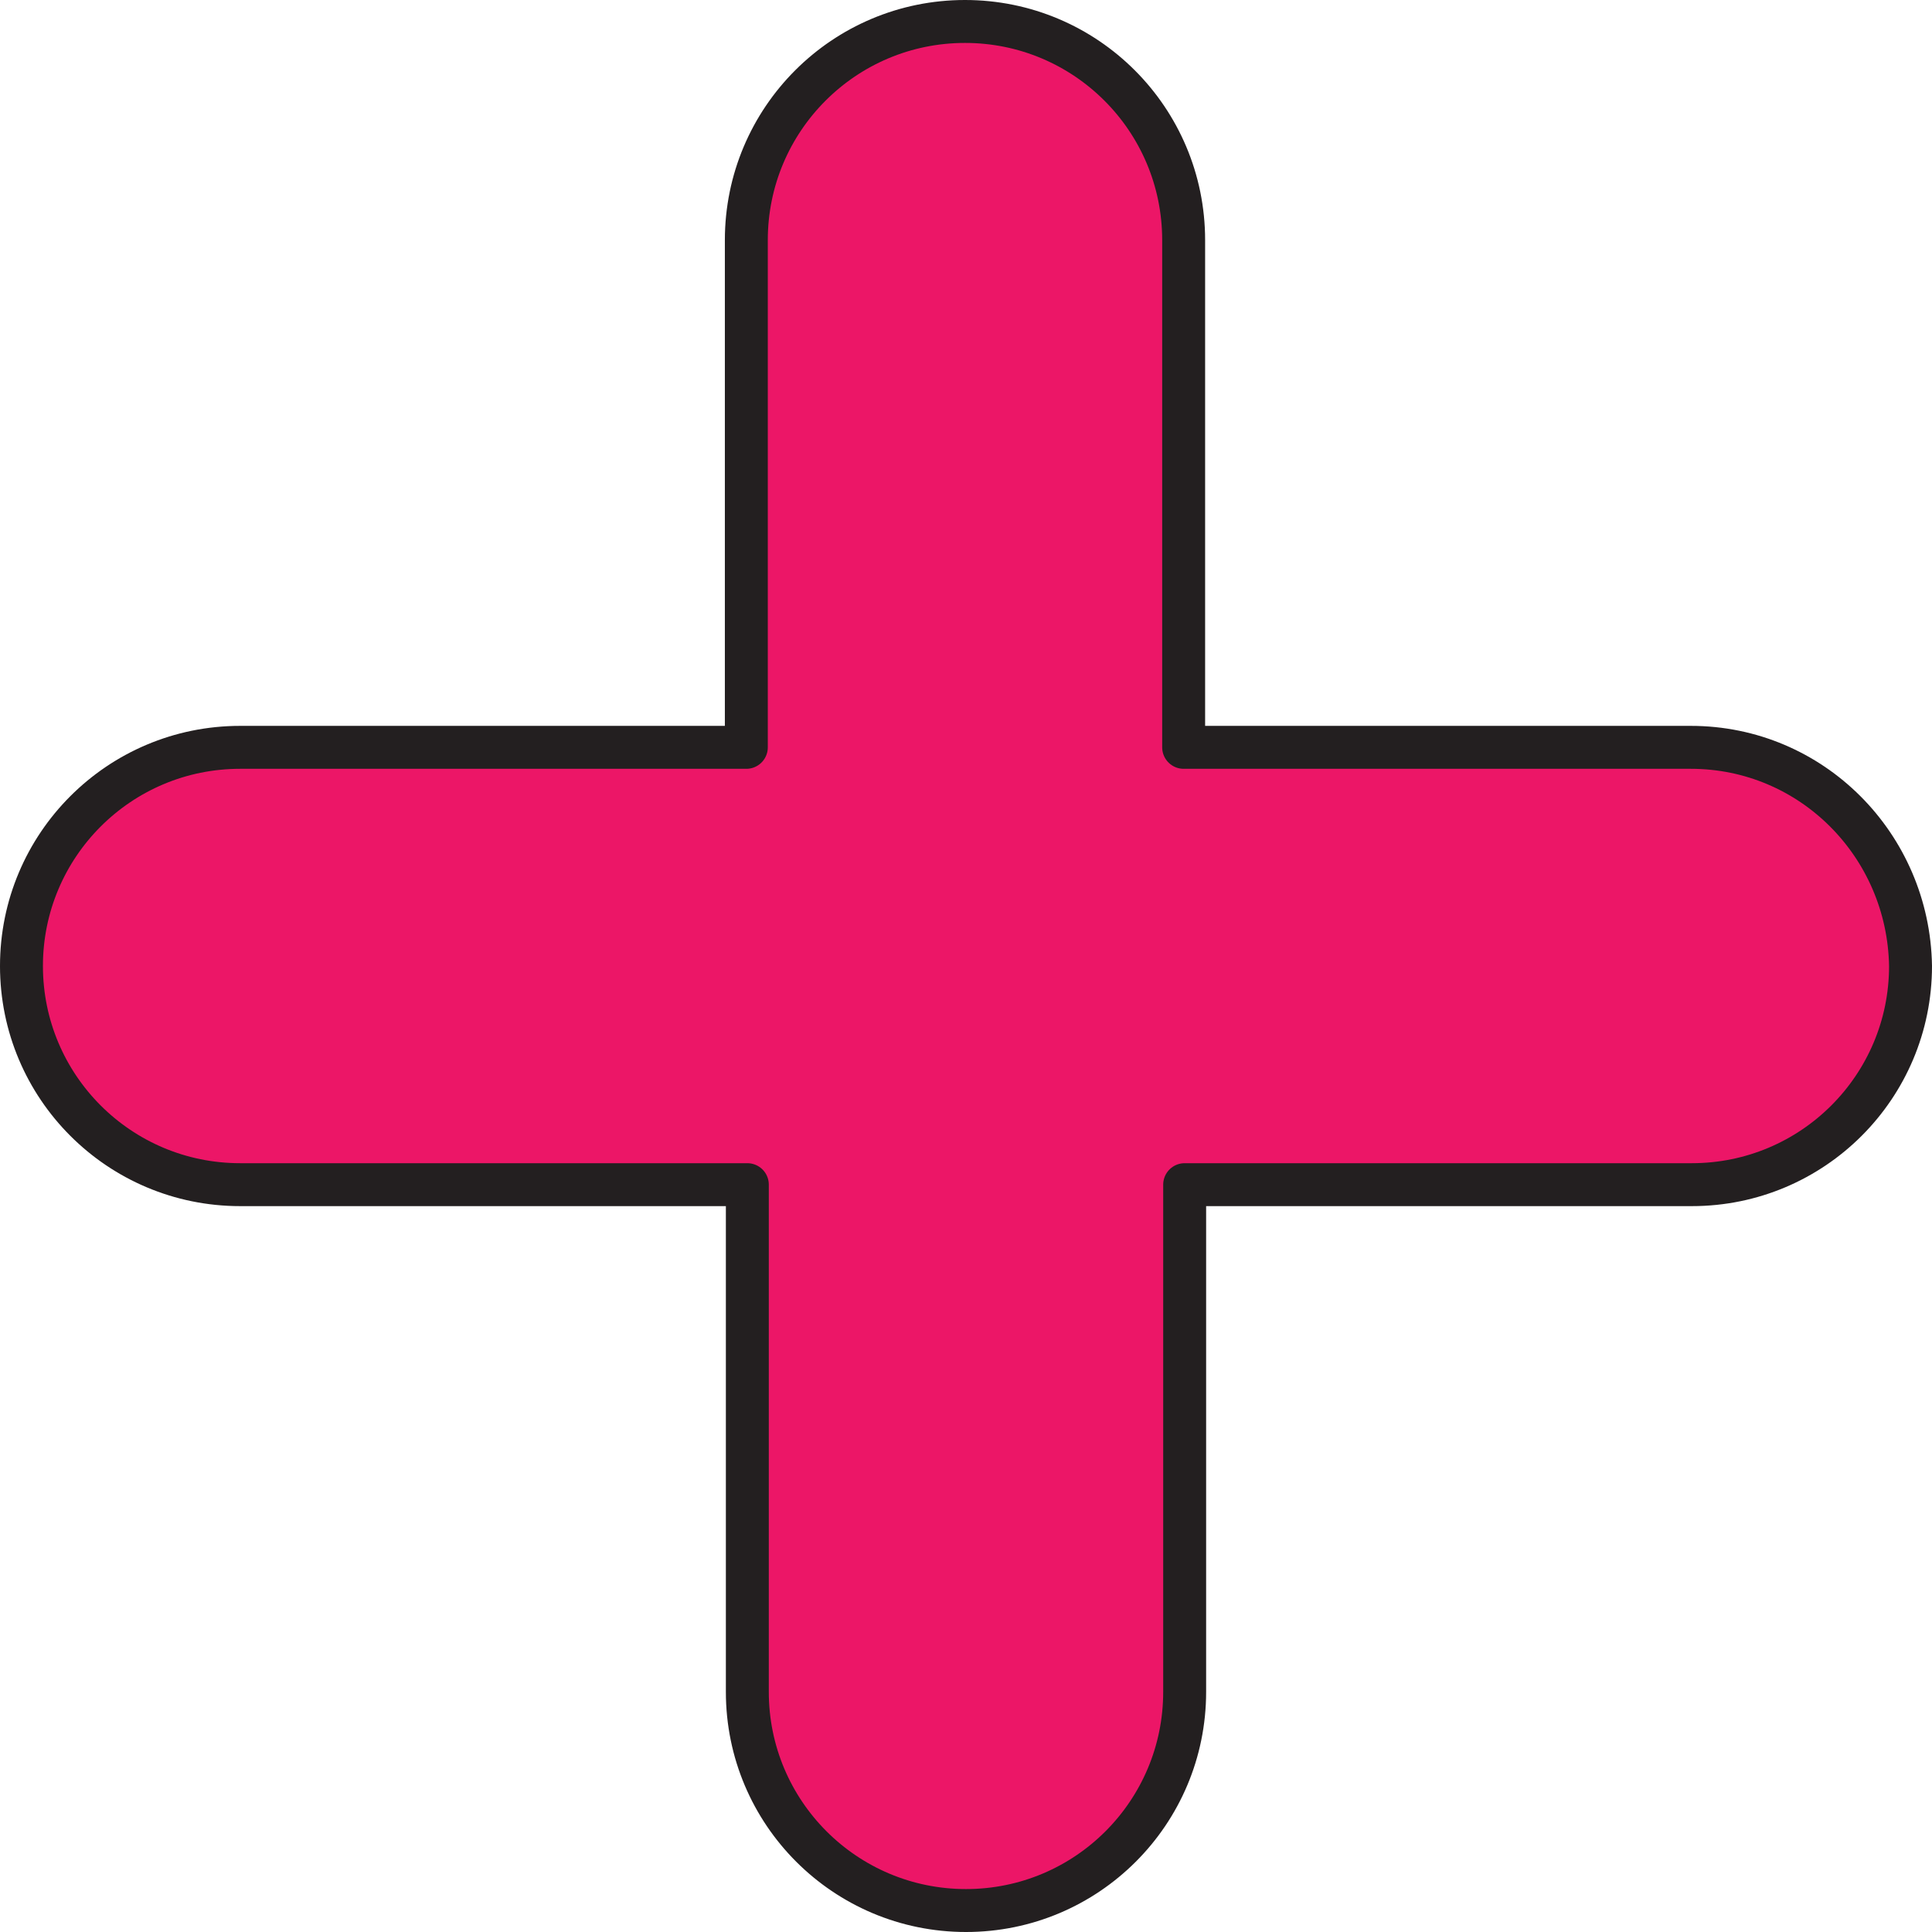
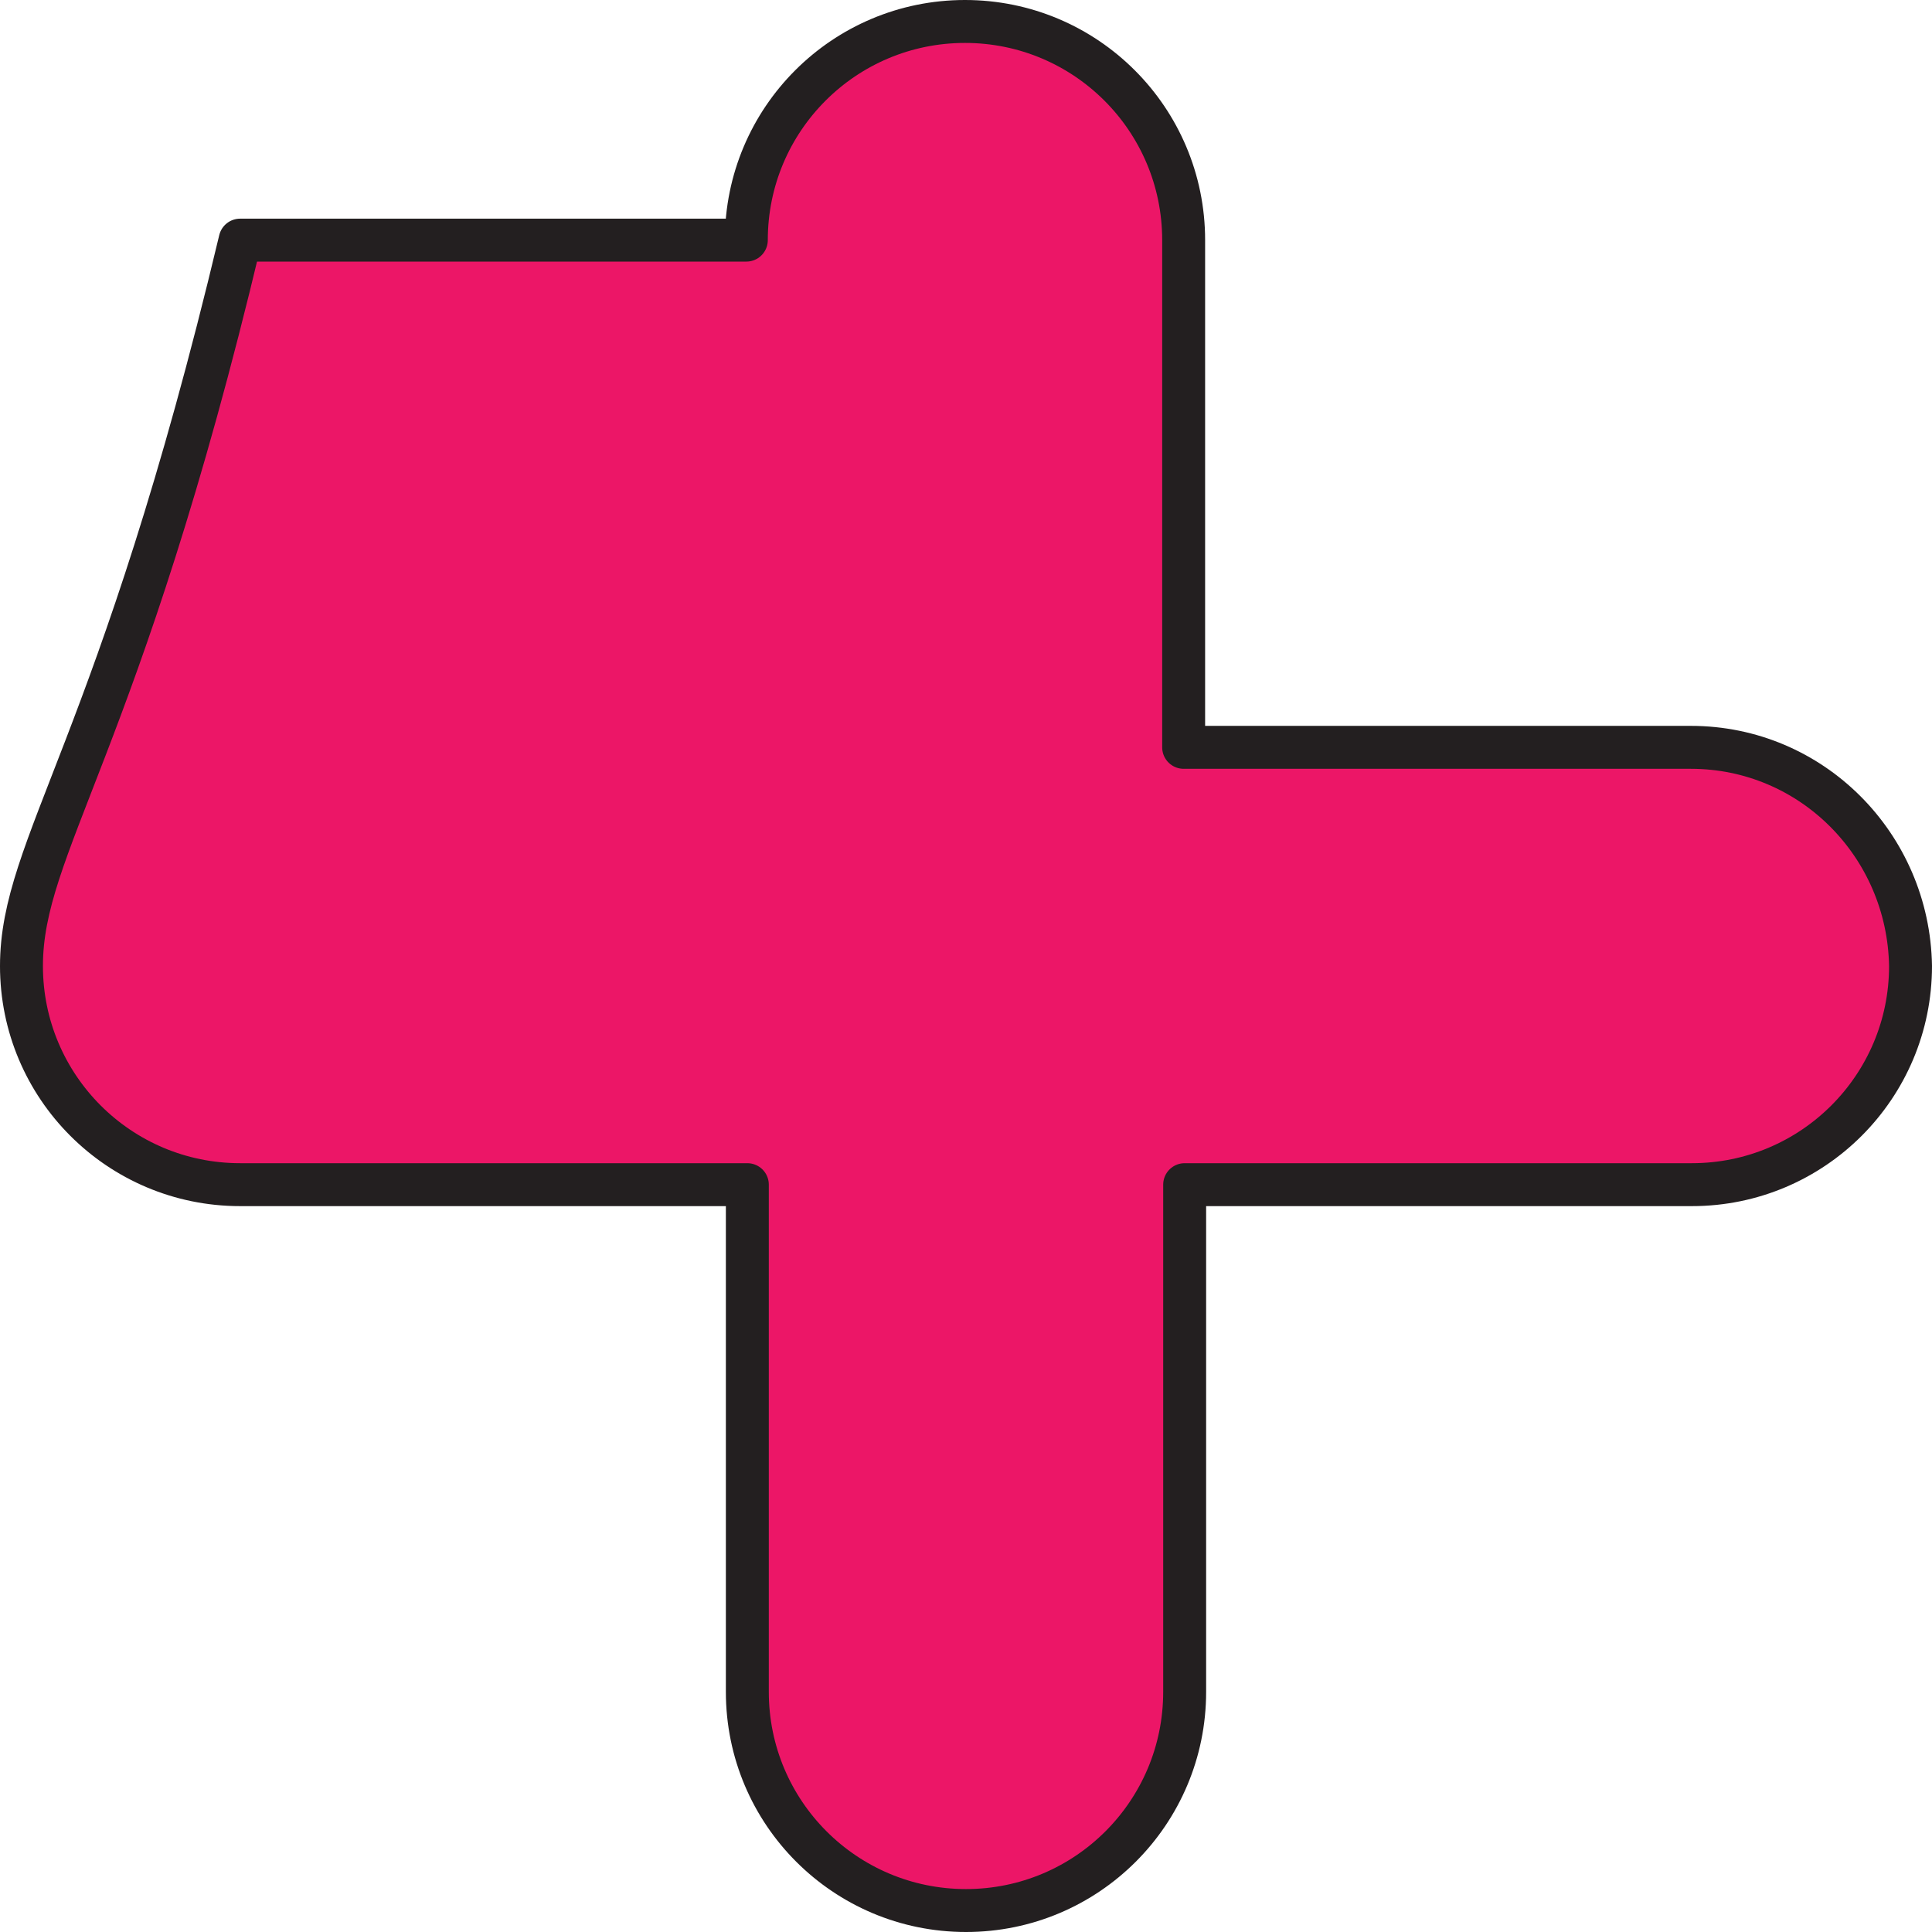
<svg xmlns="http://www.w3.org/2000/svg" width="90" height="90" viewBox="0 0 90 90" fill="none">
-   <path d="M78.767 34.814H55.139V11.186C55.139 5.558 50.581 1 44.953 1C39.326 1 34.767 5.558 34.767 11.186V34.814H11.186C5.558 34.814 1 39.372 1 45C1 50.628 5.558 55.186 11.186 55.186H34.814V78.814C34.814 84.442 39.372 89 45 89C50.628 89 55.186 84.442 55.186 78.814V55.186H78.814C84.442 55.186 89 50.628 89 45C88.907 39.372 84.395 34.814 78.767 34.814Z" fill="#EC1667" stroke="#231F20" stroke-width="2" stroke-miterlimit="10" stroke-linecap="round" stroke-linejoin="round" />
+   <path d="M78.767 34.814H55.139V11.186C55.139 5.558 50.581 1 44.953 1C39.326 1 34.767 5.558 34.767 11.186H11.186C5.558 34.814 1 39.372 1 45C1 50.628 5.558 55.186 11.186 55.186H34.814V78.814C34.814 84.442 39.372 89 45 89C50.628 89 55.186 84.442 55.186 78.814V55.186H78.814C84.442 55.186 89 50.628 89 45C88.907 39.372 84.395 34.814 78.767 34.814Z" fill="#EC1667" stroke="#231F20" stroke-width="2" stroke-miterlimit="10" stroke-linecap="round" stroke-linejoin="round" />
</svg>